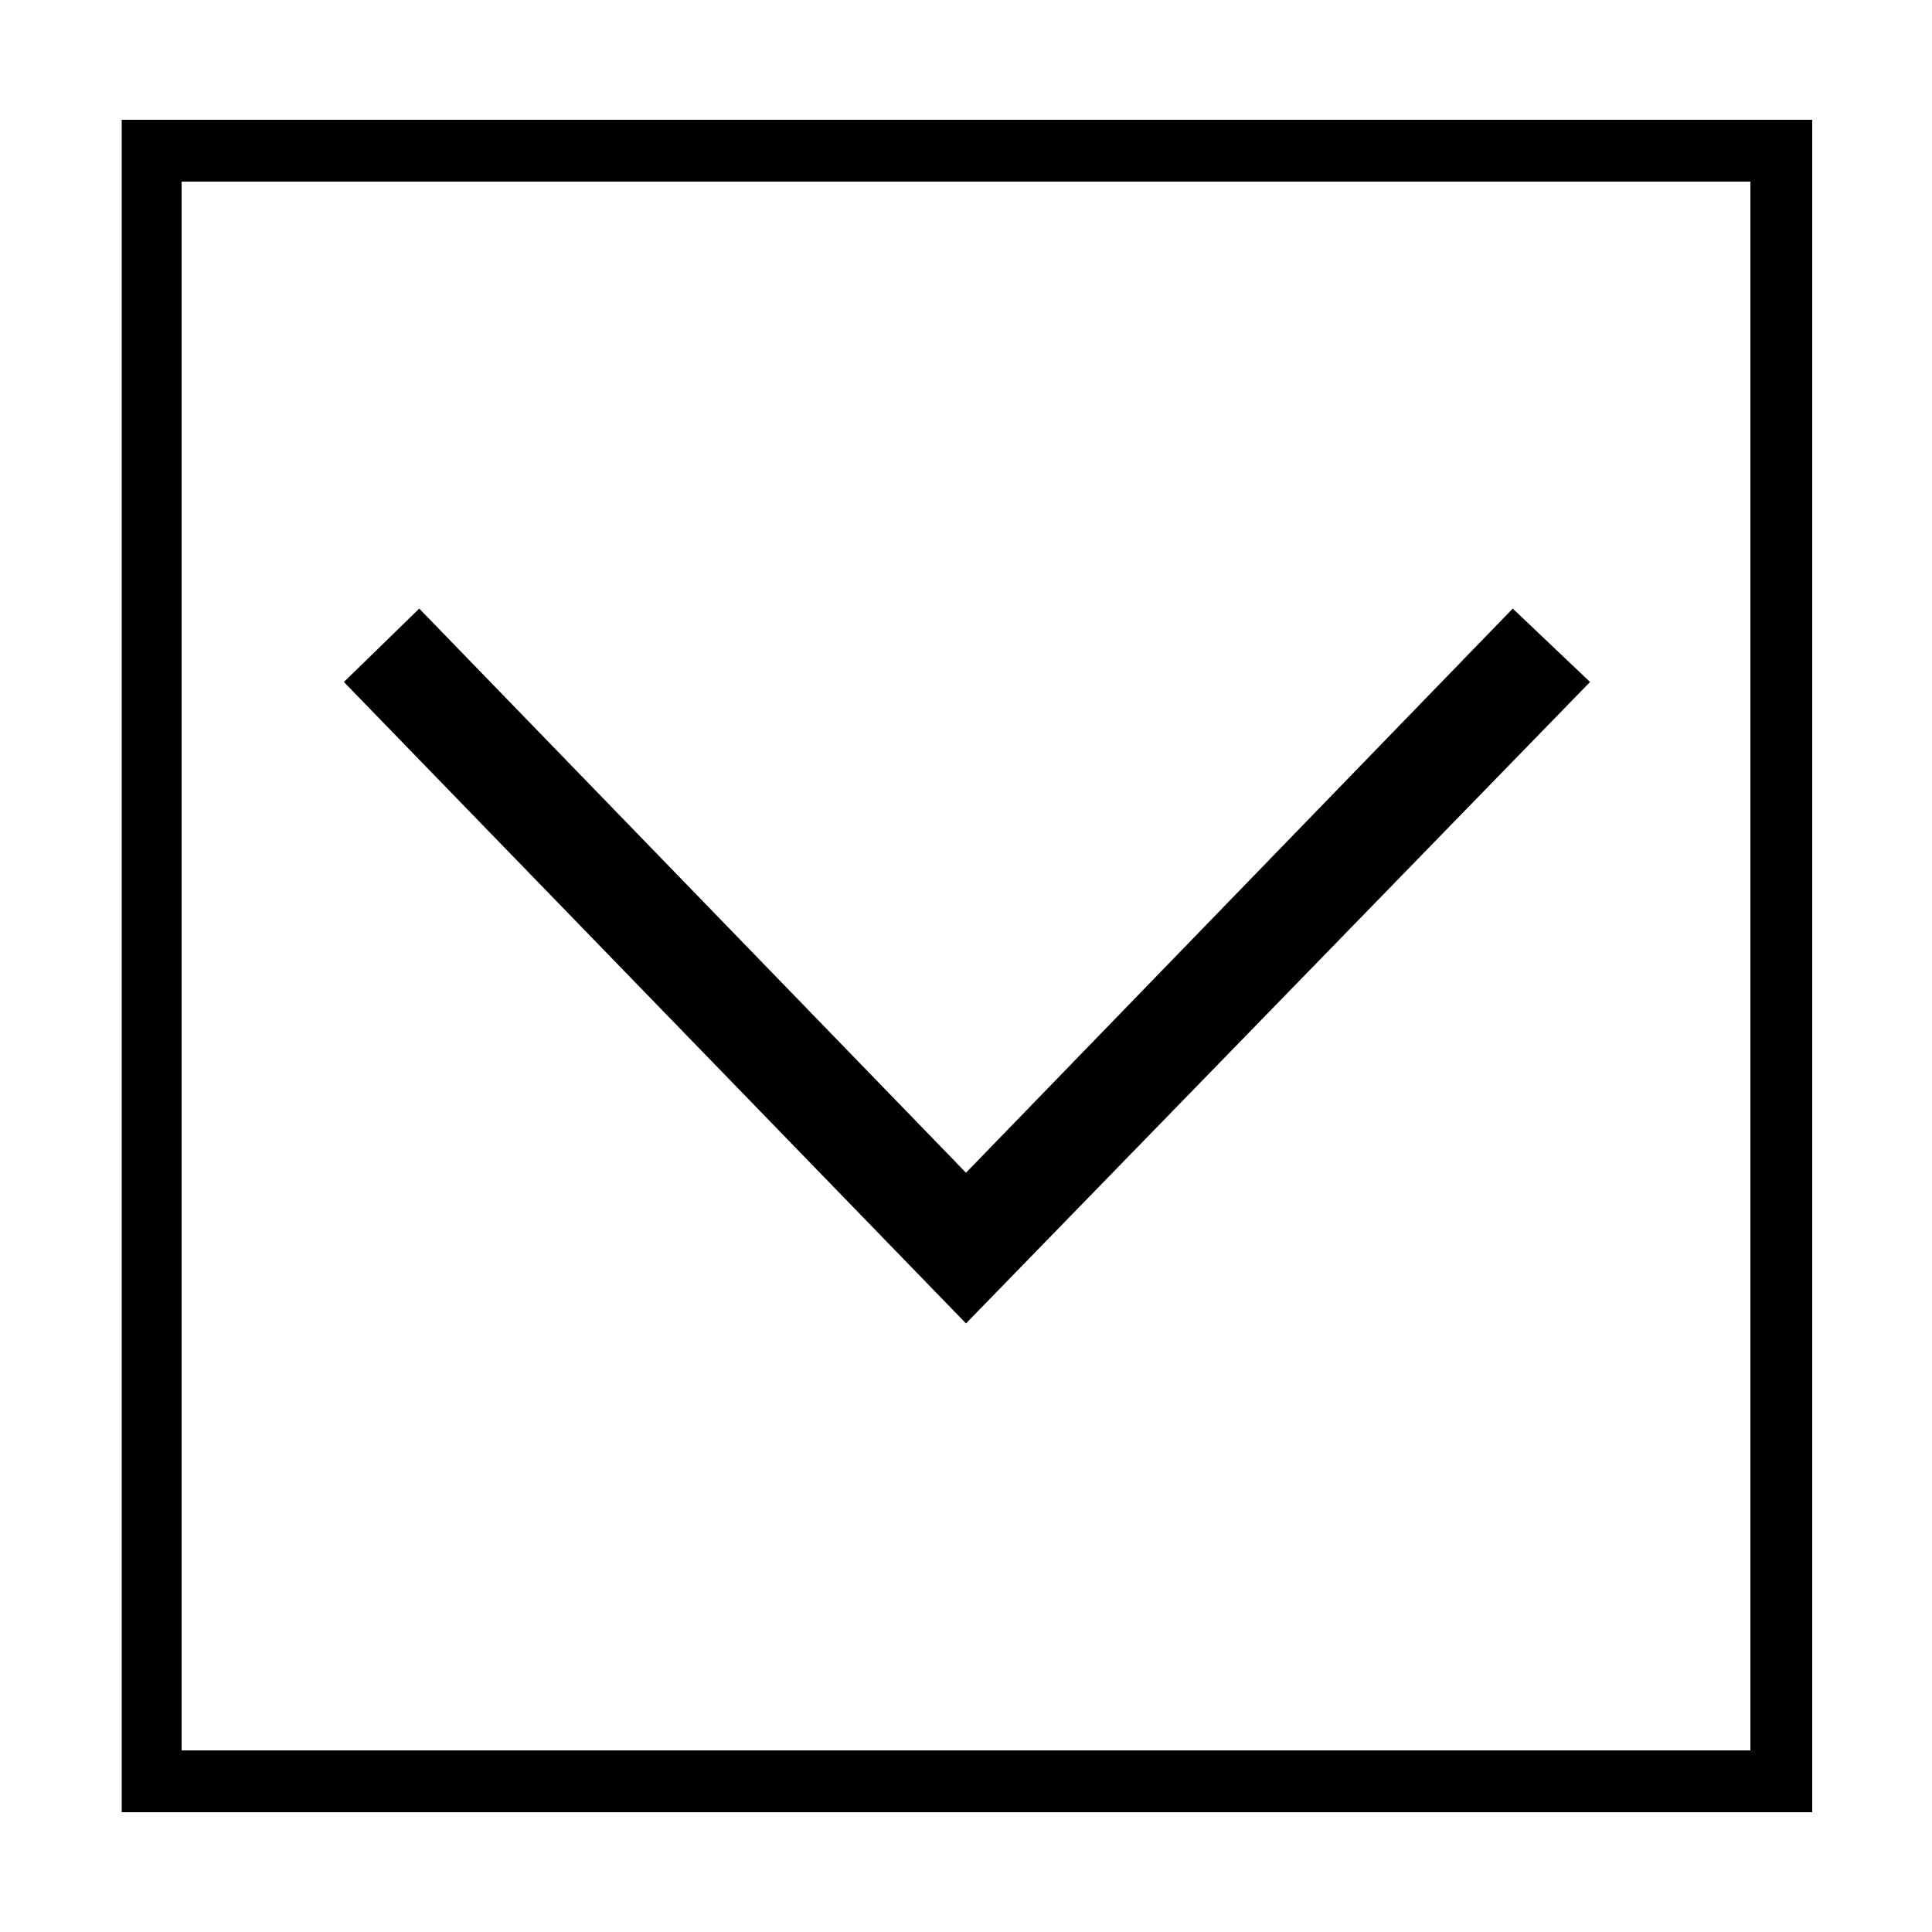
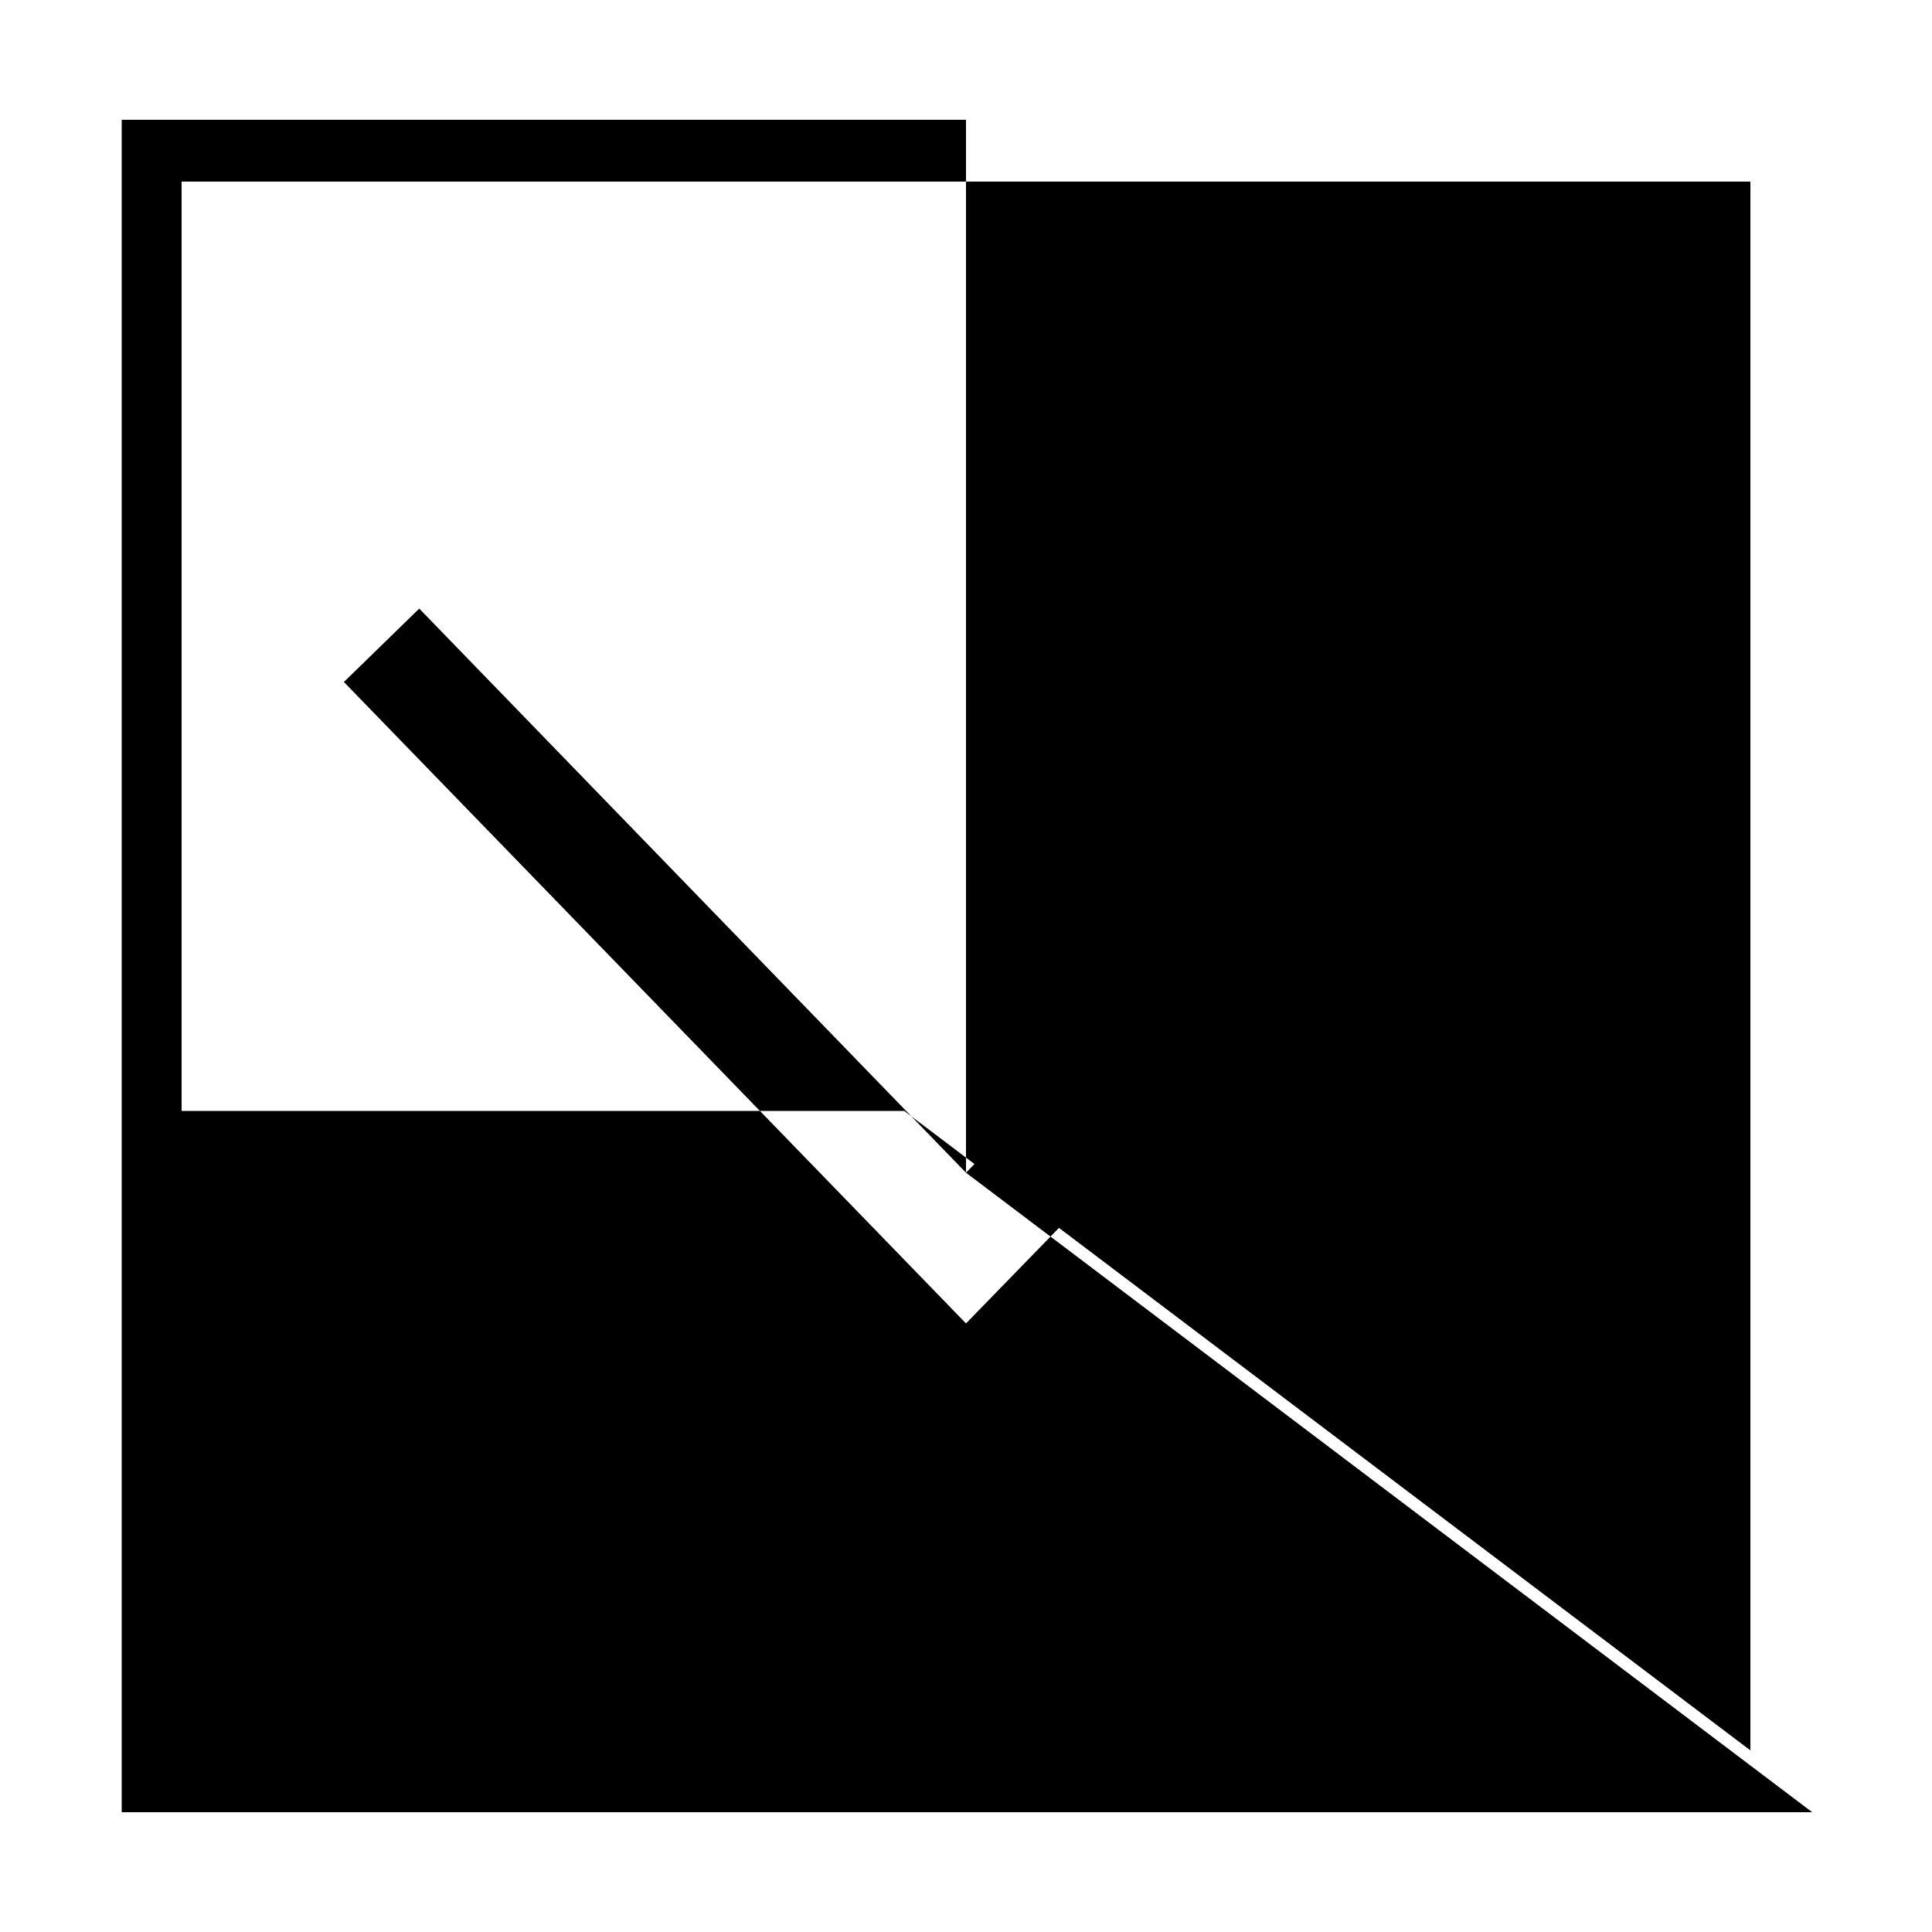
<svg xmlns="http://www.w3.org/2000/svg" width="64" height="64" viewBox="0 0 1000 1000">
-   <path d="M500 607l283-292 40 38-323 332-322-332 39-38zm438 331V62H63v876h875zm-32-32H94V94h812v812zM217 315z" />
+   <path d="M500 607l283-292 40 38-323 332-322-332 39-38zV62H63v876h875zm-32-32H94V94h812v812zM217 315z" />
</svg>